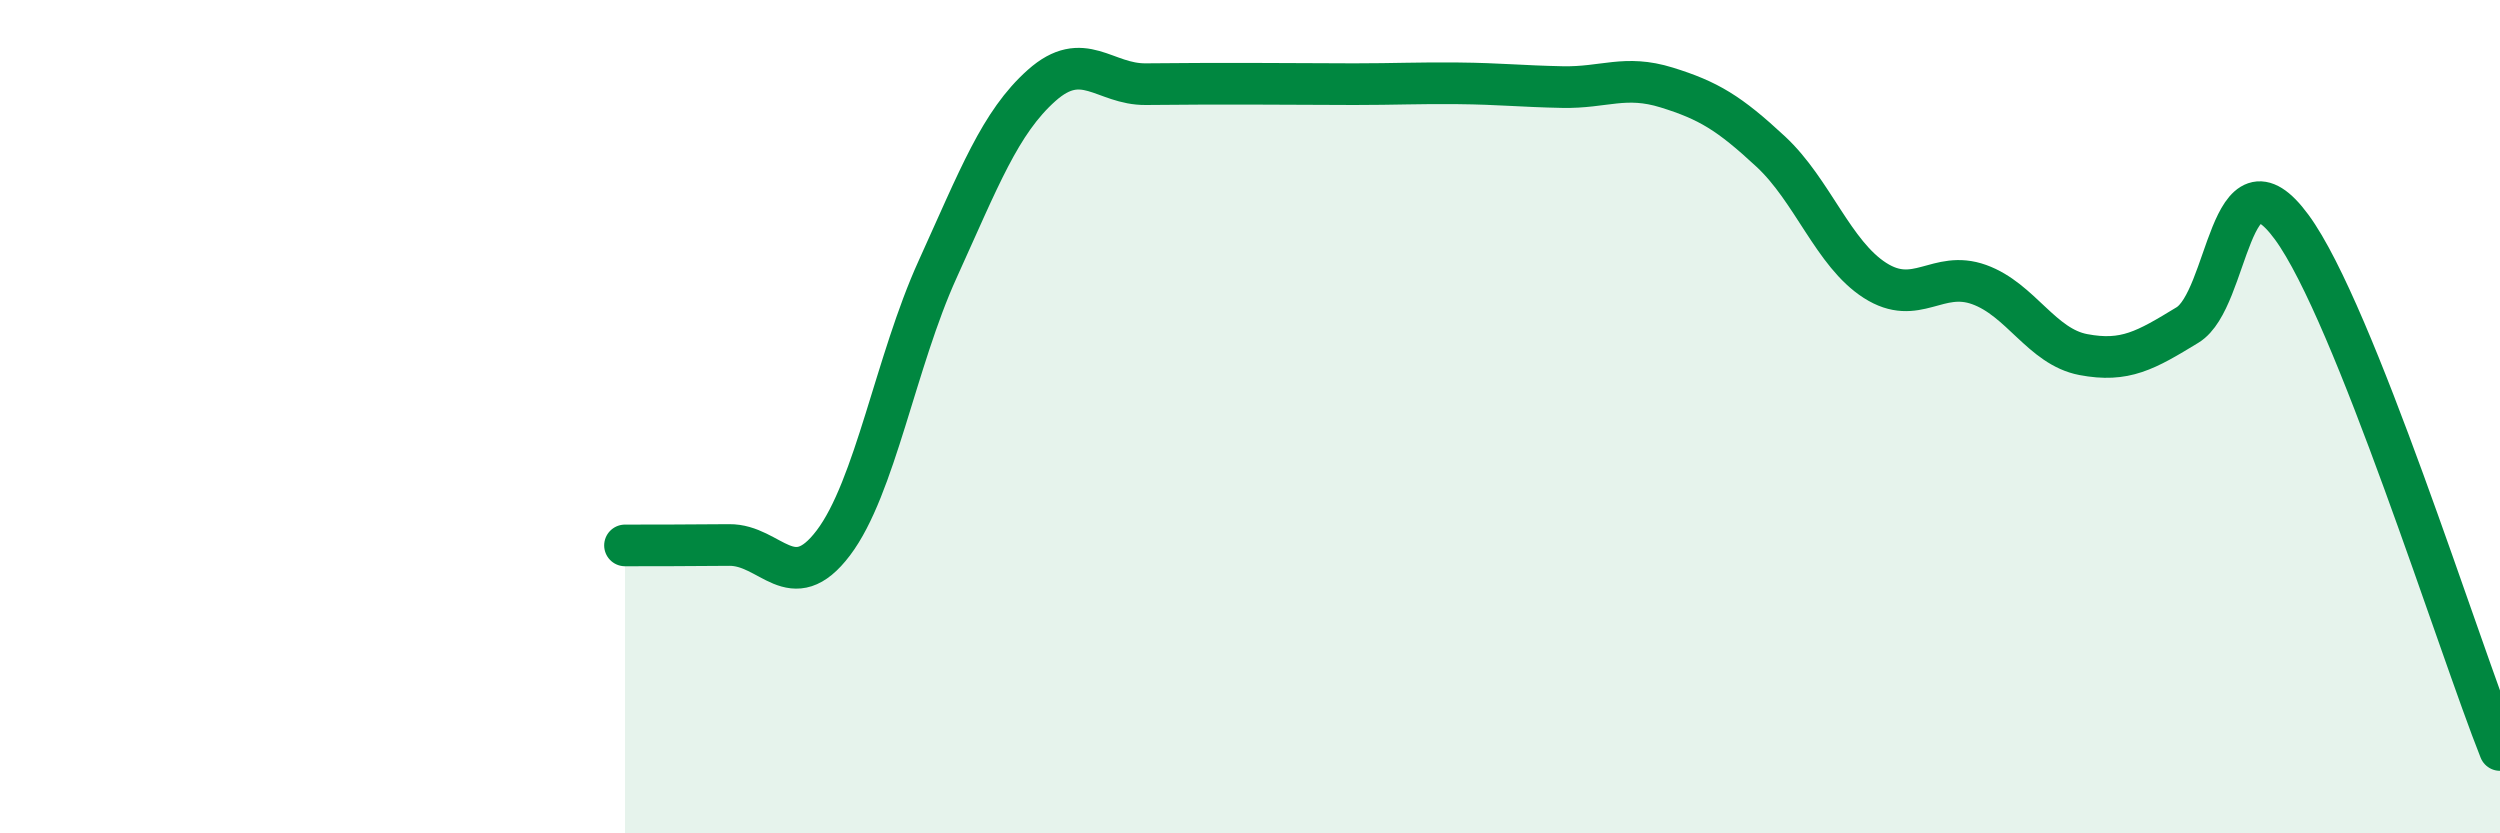
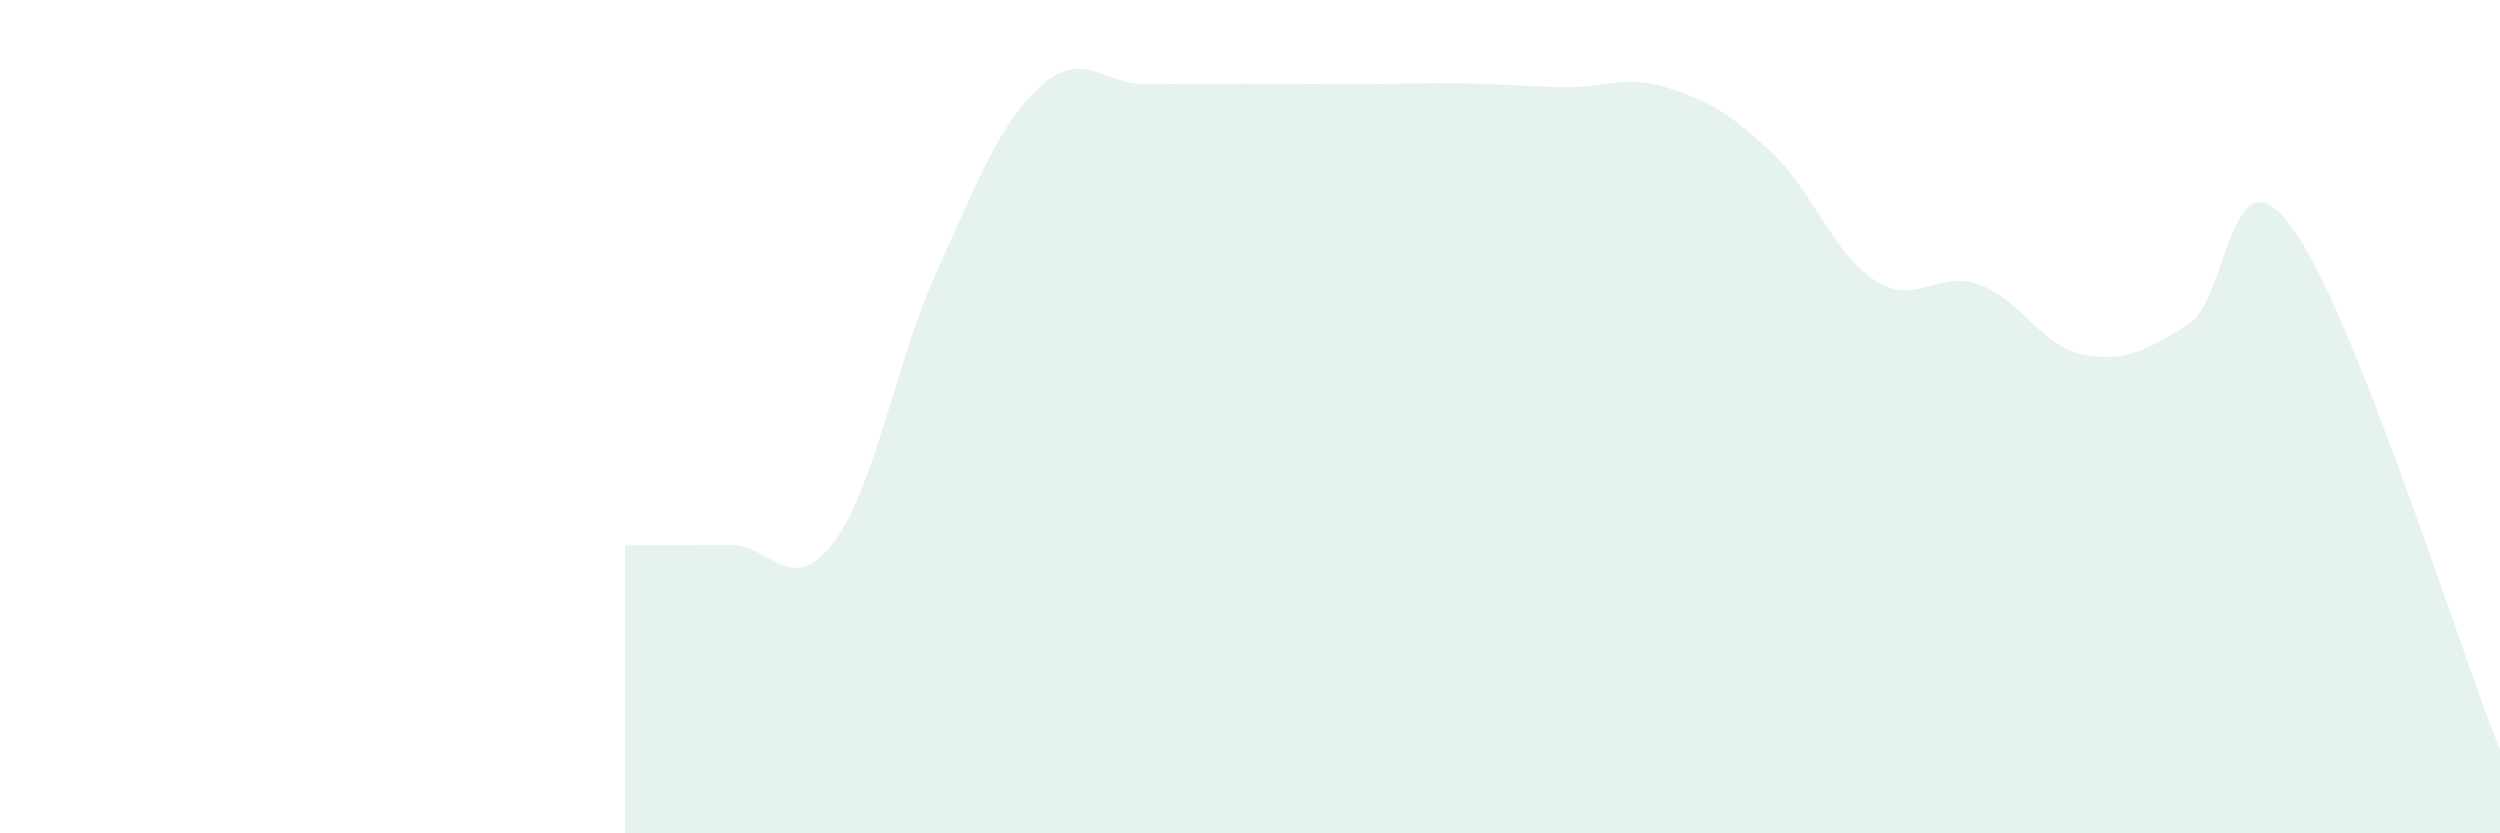
<svg xmlns="http://www.w3.org/2000/svg" width="60" height="20" viewBox="0 0 60 20">
  <path d="M 15,13.09 C 15.5,13.09 16.5,13.09 17.5,13.08 C 18.5,13.07 19,14.35 20,13.03 C 21,11.71 21.5,8.67 22.5,6.47 C 23.5,4.27 24,2.94 25,2.05 C 26,1.16 26.5,2.03 27.5,2.02 C 28.5,2.01 29,2.01 30,2.01 C 31,2.01 31.5,2.02 32.5,2.02 C 33.5,2.02 34,1.99 35,2 C 36,2.01 36.5,2.07 37.5,2.09 C 38.5,2.11 39,1.79 40,2.1 C 41,2.41 41.5,2.71 42.5,3.64 C 43.5,4.57 44,6.09 45,6.73 C 46,7.37 46.5,6.47 47.5,6.83 C 48.5,7.19 49,8.32 50,8.51 C 51,8.7 51.5,8.41 52.5,7.8 C 53.5,7.19 53.5,3.41 55,5.45 C 56.5,7.49 59,15.49 60,18L60 20L15 20Z" fill="#008740" opacity="0.1" stroke-linecap="round" stroke-linejoin="round" />
-   <path d="M 15,13.09 C 15.5,13.09 16.5,13.09 17.5,13.08 C 18.5,13.07 19,14.35 20,13.03 C 21,11.71 21.5,8.67 22.5,6.47 C 23.5,4.27 24,2.94 25,2.05 C 26,1.16 26.5,2.03 27.5,2.02 C 28.5,2.01 29,2.01 30,2.01 C 31,2.01 31.5,2.02 32.5,2.02 C 33.5,2.02 34,1.99 35,2 C 36,2.01 36.5,2.07 37.5,2.09 C 38.5,2.11 39,1.79 40,2.1 C 41,2.41 41.5,2.71 42.5,3.64 C 43.5,4.57 44,6.09 45,6.73 C 46,7.37 46.5,6.47 47.5,6.83 C 48.5,7.19 49,8.32 50,8.51 C 51,8.7 51.5,8.41 52.5,7.8 C 53.5,7.19 53.5,3.41 55,5.45 C 56.5,7.49 59,15.49 60,18" stroke="#008740" stroke-width="1" fill="none" stroke-linecap="round" stroke-linejoin="round" />
</svg>